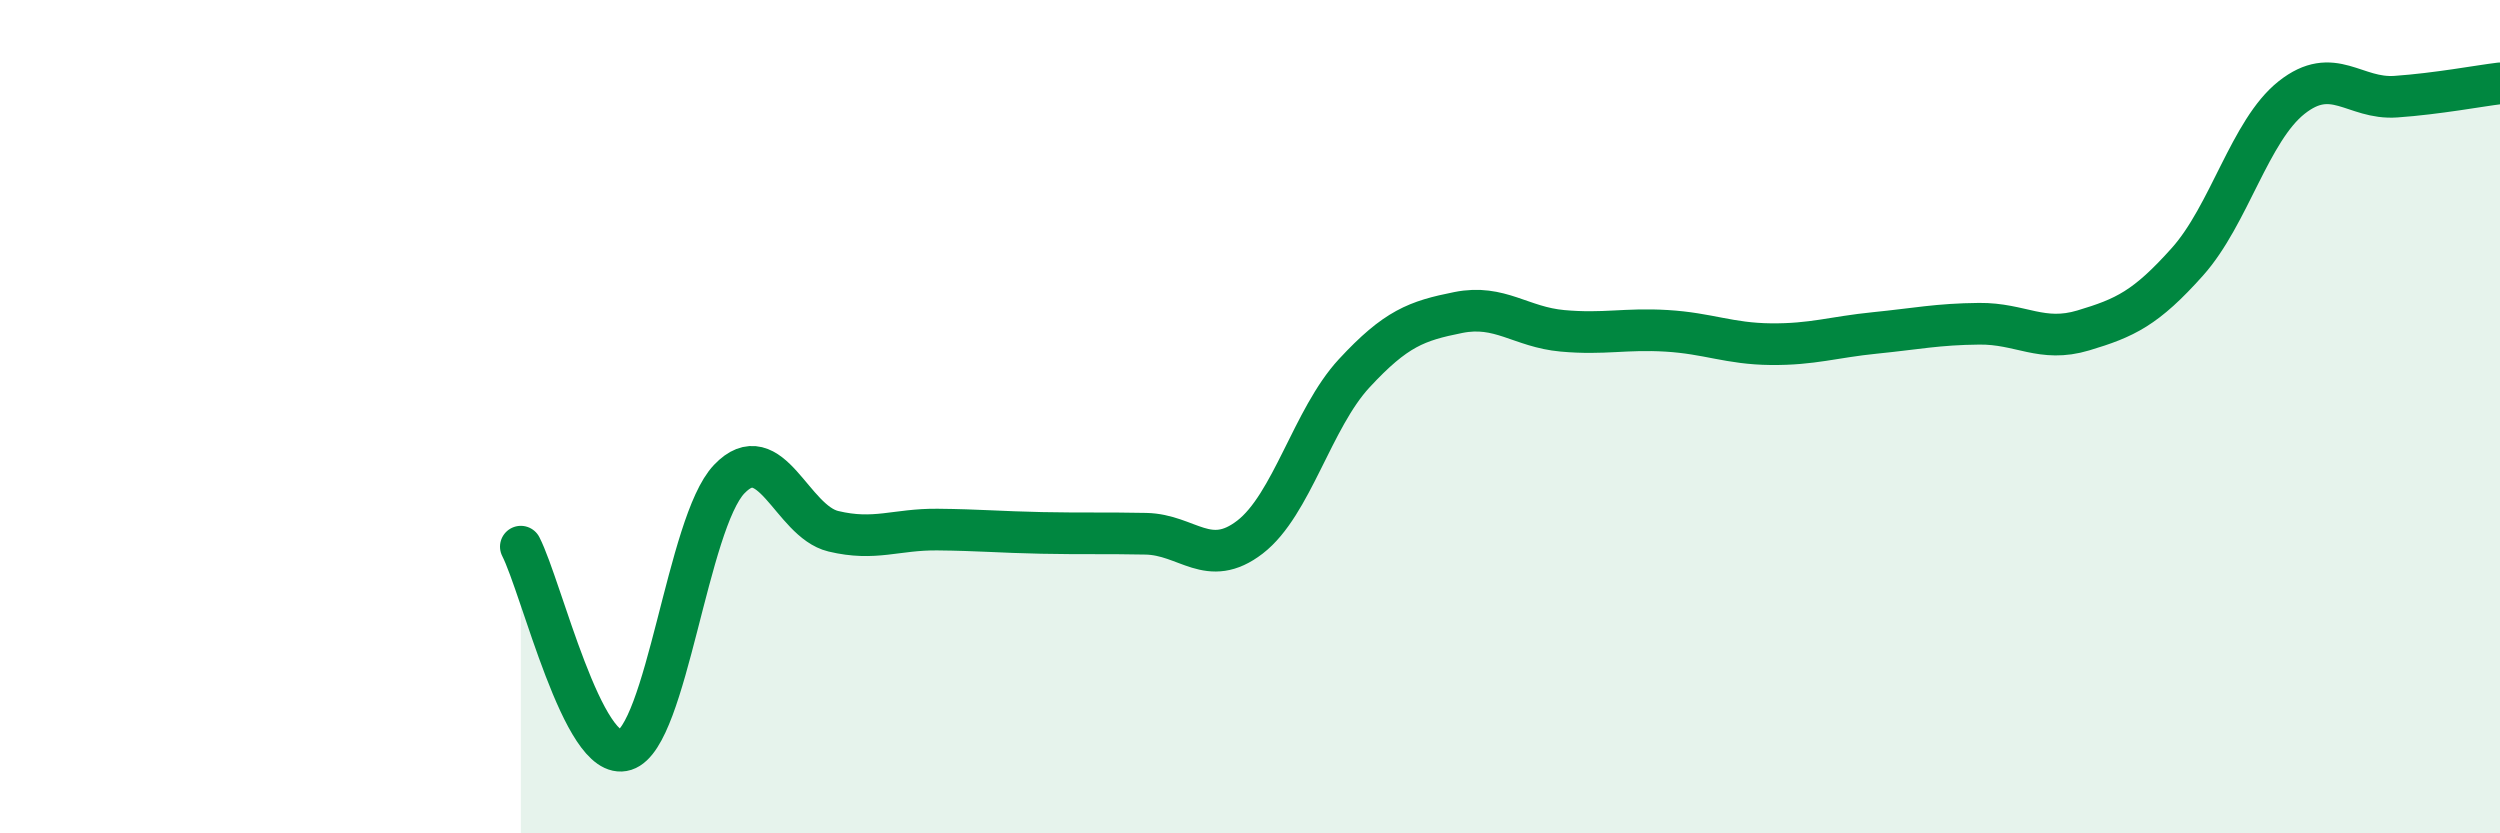
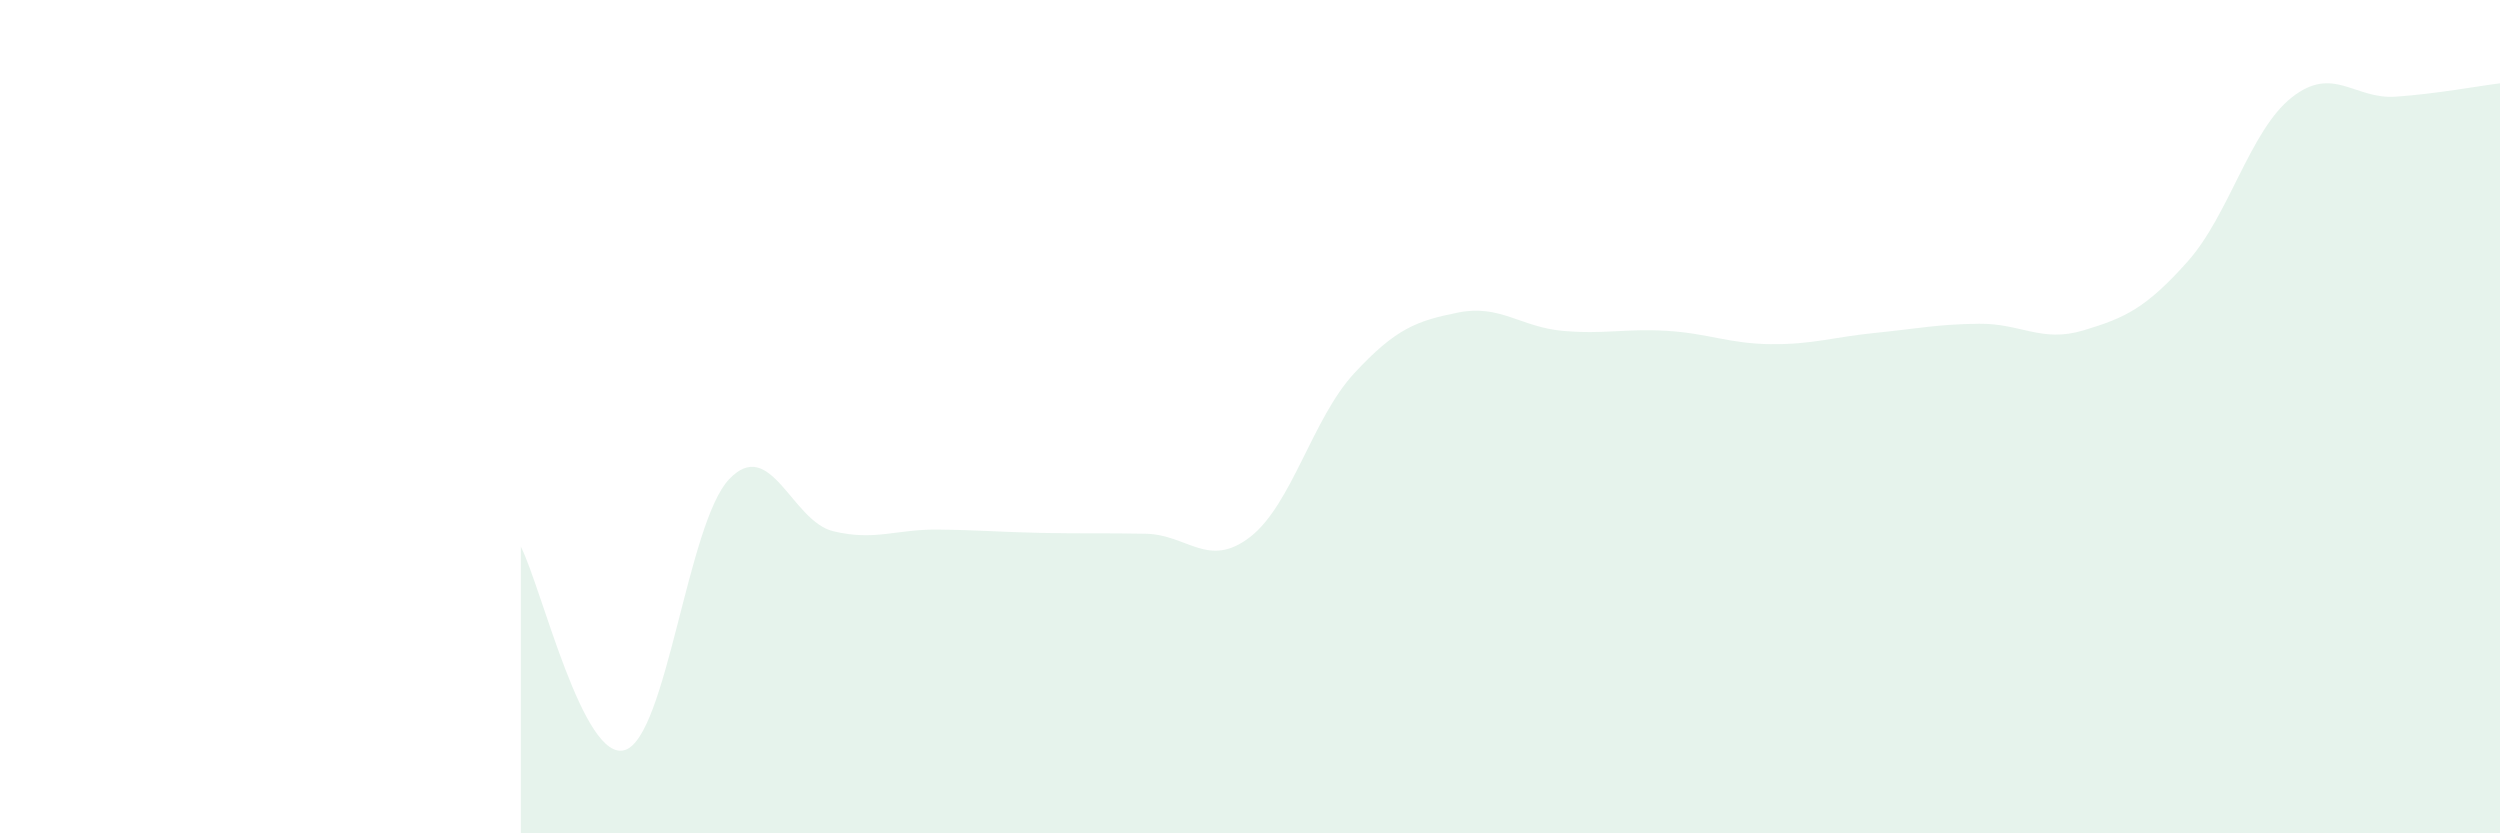
<svg xmlns="http://www.w3.org/2000/svg" width="60" height="20" viewBox="0 0 60 20">
-   <path d="M 12.5,13.12 C 13,14.1 14,18.32 15,18 C 16,17.68 16.5,12.55 17.5,11.5 C 18.5,10.45 19,12.51 20,12.75 C 21,12.99 21.5,12.7 22.5,12.71 C 23.5,12.72 24,12.77 25,12.79 C 26,12.81 26.5,12.79 27.5,12.81 C 28.5,12.83 29,13.66 30,12.89 C 31,12.12 31.5,10.04 32.5,8.96 C 33.5,7.88 34,7.7 35,7.5 C 36,7.3 36.5,7.85 37.5,7.94 C 38.5,8.03 39,7.88 40,7.94 C 41,8 41.5,8.25 42.5,8.26 C 43.5,8.27 44,8.09 45,7.99 C 46,7.89 46.5,7.78 47.5,7.77 C 48.5,7.76 49,8.23 50,7.93 C 51,7.63 51.5,7.4 52.5,6.28 C 53.5,5.16 54,3.13 55,2.34 C 56,1.55 56.5,2.39 57.5,2.32 C 58.5,2.25 59.5,2.06 60,2L60 20L12.5 20Z" fill="#008740" opacity="0.1" stroke-linecap="round" stroke-linejoin="round" />
-   <path d="M 12.5,13.12 C 13,14.1 14,18.32 15,18 C 16,17.68 16.5,12.55 17.5,11.5 C 18.5,10.45 19,12.51 20,12.75 C 21,12.99 21.5,12.7 22.5,12.71 C 23.5,12.72 24,12.77 25,12.79 C 26,12.81 26.5,12.79 27.5,12.81 C 28.5,12.83 29,13.66 30,12.89 C 31,12.12 31.5,10.04 32.5,8.96 C 33.5,7.88 34,7.7 35,7.5 C 36,7.3 36.5,7.85 37.5,7.94 C 38.5,8.03 39,7.88 40,7.94 C 41,8 41.5,8.25 42.5,8.26 C 43.5,8.27 44,8.09 45,7.99 C 46,7.89 46.5,7.78 47.5,7.77 C 48.5,7.76 49,8.23 50,7.93 C 51,7.63 51.5,7.4 52.5,6.28 C 53.5,5.16 54,3.13 55,2.34 C 56,1.55 56.5,2.39 57.5,2.32 C 58.5,2.25 59.5,2.06 60,2" stroke="#008740" stroke-width="1" fill="none" stroke-linecap="round" stroke-linejoin="round" />
+   <path d="M 12.5,13.12 C 13,14.1 14,18.32 15,18 C 16,17.68 16.5,12.55 17.5,11.5 C 18.5,10.45 19,12.51 20,12.75 C 21,12.99 21.5,12.7 22.5,12.71 C 23.5,12.72 24,12.77 25,12.79 C 26,12.81 26.5,12.79 27.5,12.81 C 28.5,12.83 29,13.66 30,12.89 C 31,12.12 31.5,10.04 32.5,8.96 C 33.5,7.88 34,7.7 35,7.5 C 36,7.3 36.5,7.85 37.5,7.94 C 38.5,8.03 39,7.88 40,7.94 C 41,8 41.5,8.25 42.5,8.26 C 43.5,8.27 44,8.09 45,7.99 C 46,7.89 46.5,7.78 47.5,7.77 C 48.5,7.76 49,8.23 50,7.93 C 51,7.63 51.5,7.4 52.5,6.28 C 53.5,5.16 54,3.13 55,2.34 C 56,1.55 56.5,2.39 57.5,2.32 C 58.5,2.25 59.5,2.06 60,2L60 20L12.5 20" fill="#008740" opacity="0.1" stroke-linecap="round" stroke-linejoin="round" />
</svg>